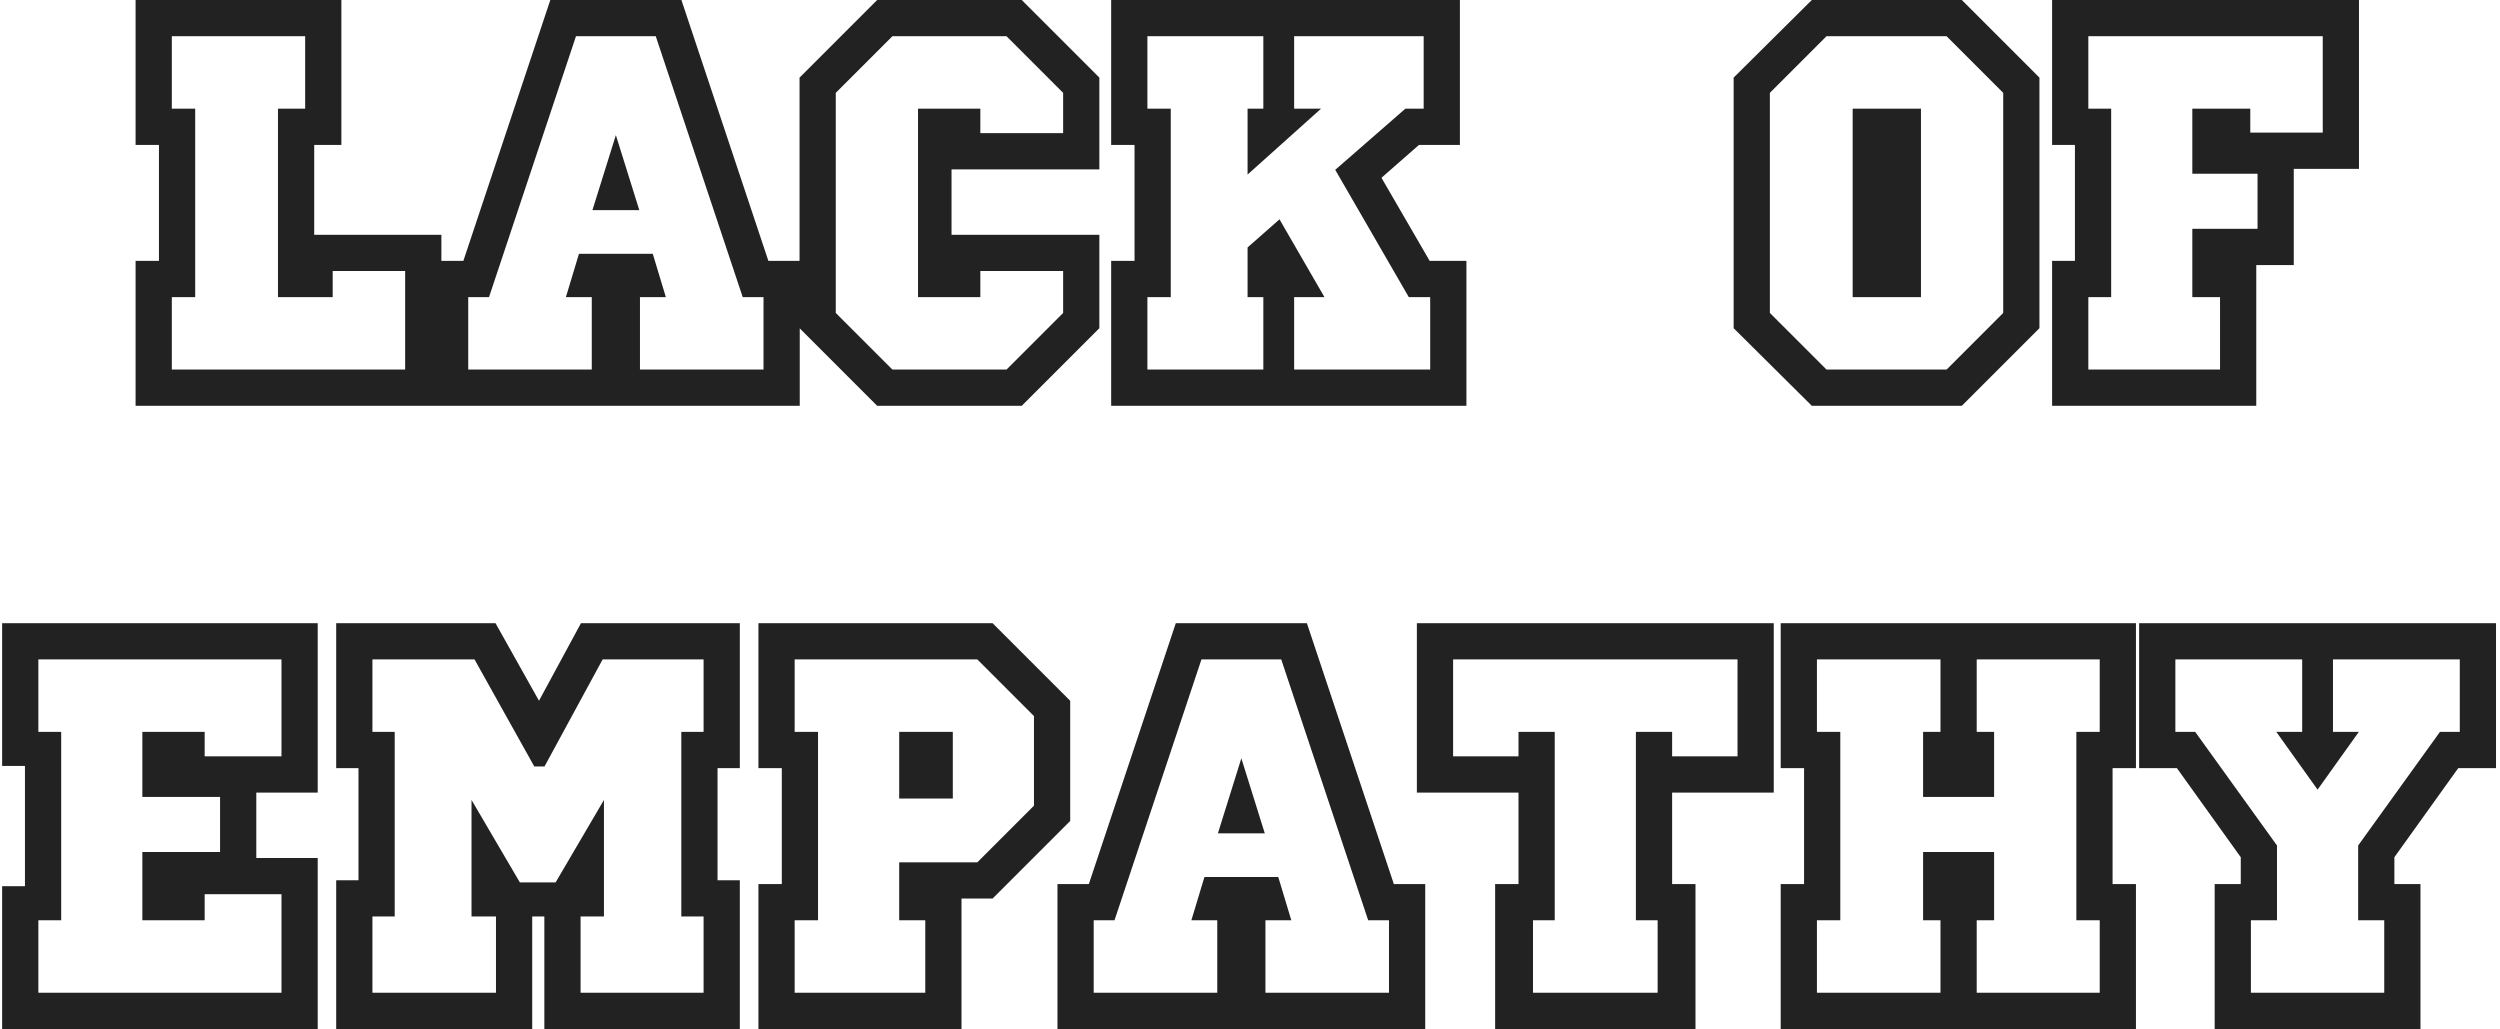
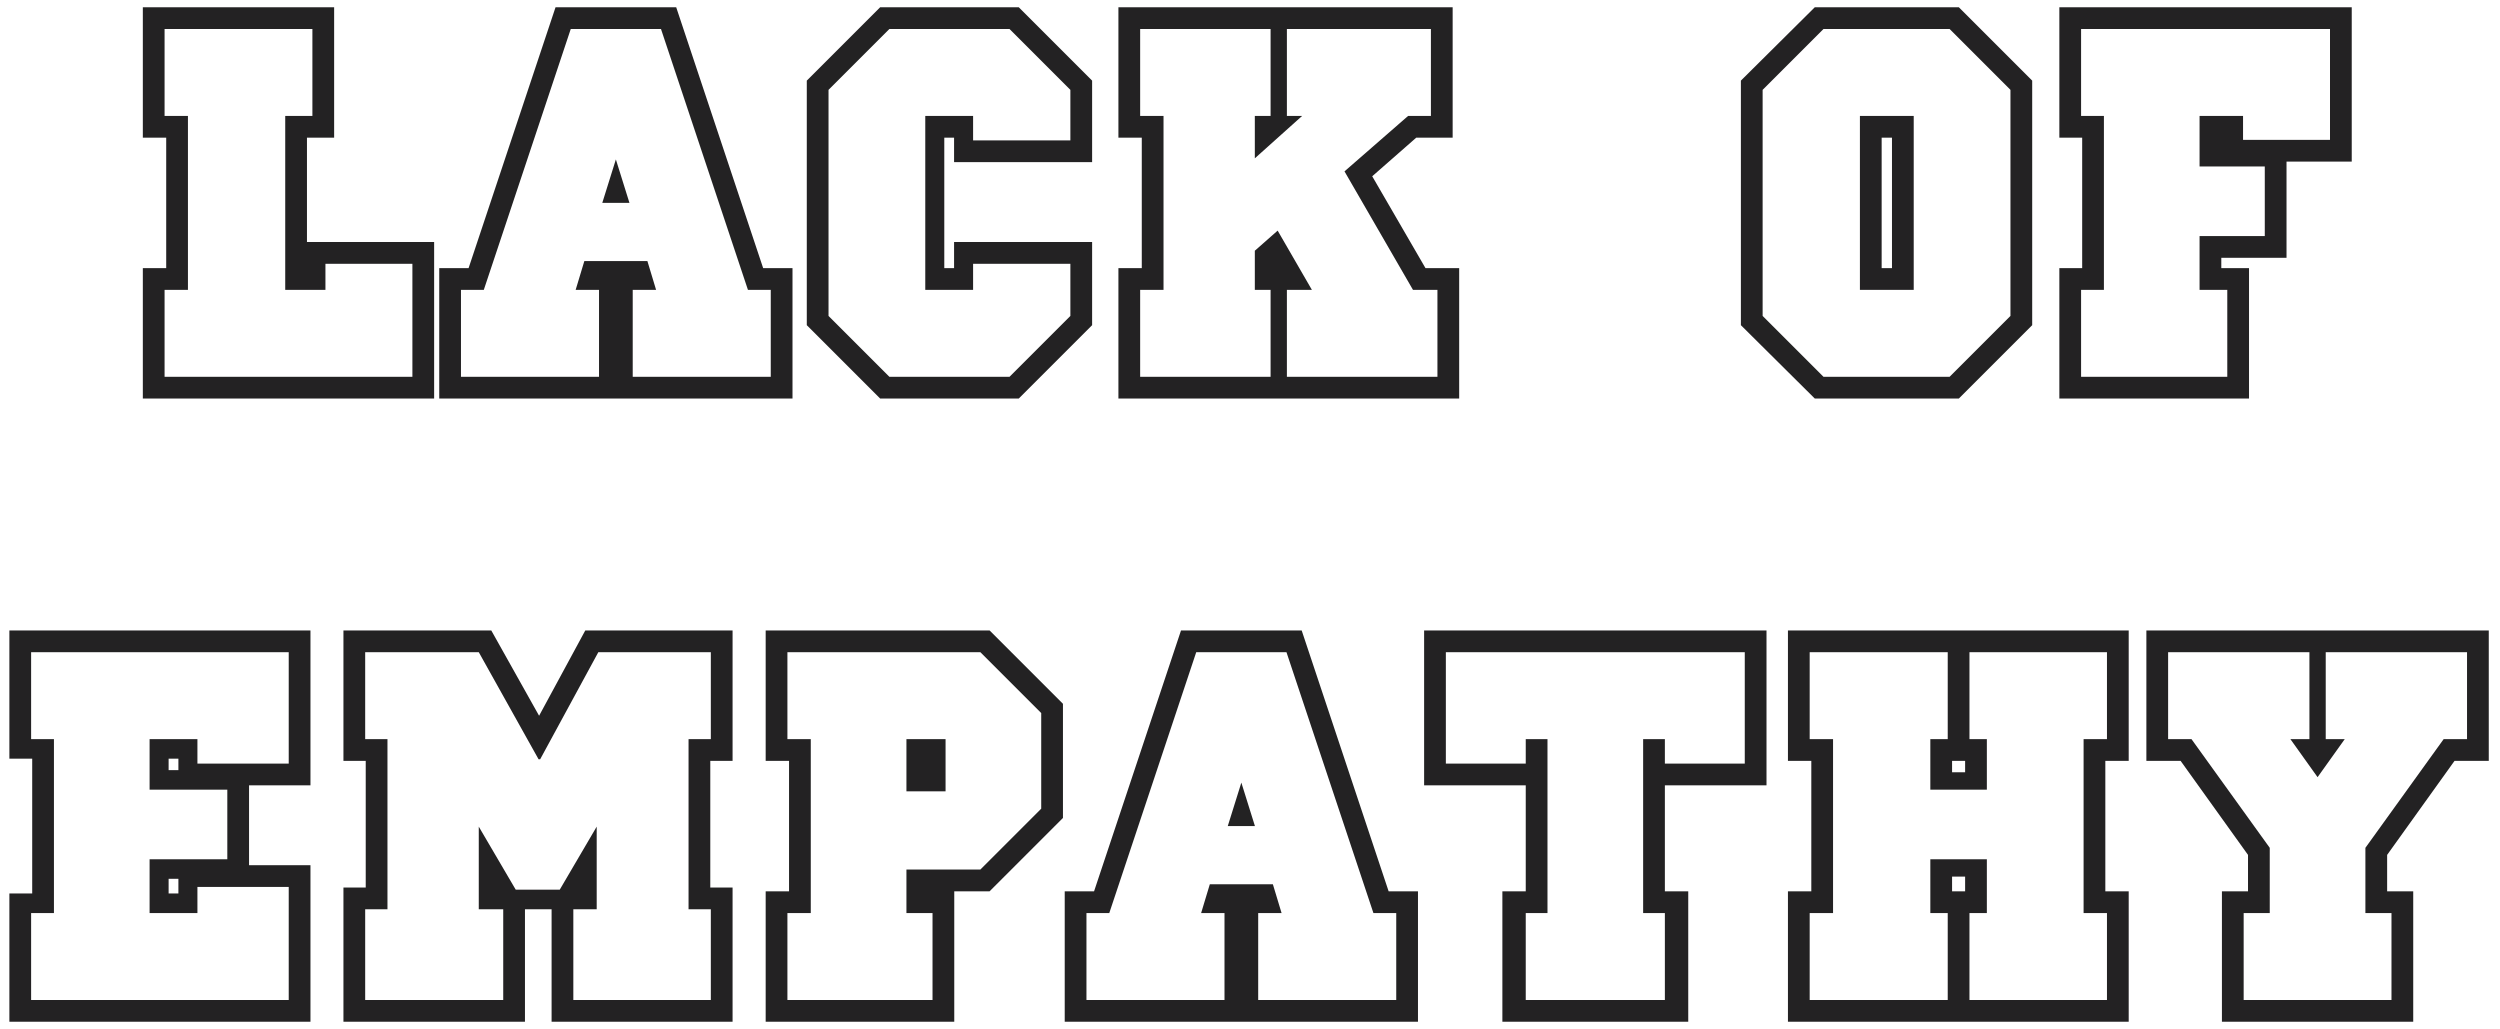
<svg xmlns="http://www.w3.org/2000/svg" width="345" height="142" viewBox="0 0 345 142" fill="none">
  <path d="M59.911 55H19.711V37H22.936V19H19.711V1H46.111V19H42.361V33.4H59.911V55ZM56.911 52V36.4H44.911V40H39.361V16H43.111V4H22.711V16H25.936V40H22.711V52H56.911ZM109.365 55H60.615V37H64.665L76.665 1H93.315L105.315 37H109.365V55ZM106.365 52V40H103.215L91.215 4H78.765L66.765 40H63.615V52H82.665V40H79.44L80.64 36.025H89.34L90.54 40H87.315V52H106.365ZM86.865 28H83.115L84.99 22L86.865 28ZM150.712 44.875L140.587 55H121.462L111.337 44.875V11.125L121.462 1H140.587L150.712 11.125V22.375H131.662V19H130.312V37H131.662V33.4H150.712V44.875ZM147.712 43.6V36.4H134.287V40H127.687V16H134.287V19.375H147.712V12.4L139.312 4H122.737L114.337 12.4V43.6L122.737 52H139.312L147.712 43.6ZM201.366 55H154.341V37H157.566V19H154.341V1H200.466V19H195.441L189.366 24.325L196.716 37H201.366V55ZM198.366 52V40H194.991L185.541 23.65L194.316 16H197.466V4H177.591V16H179.691L173.166 21.85V16H175.341V4H157.341V16H160.566V40H157.341V52H175.341V40H173.166V34.6L176.316 31.825L181.041 40H177.591V52H198.366ZM280.443 44.875L270.318 55H250.443L240.243 44.875V11.125L250.443 1H270.318L280.443 11.125V44.875ZM277.443 43.6V12.4L269.043 4H251.643L243.243 12.4V43.6L251.643 52H269.043L277.443 43.6ZM264.093 40H256.668V16H264.093V40ZM261.093 37V19H259.668V37H261.093ZM324.54 22.3H315.54V35.575H306.54V37H310.365V55H284.19V37H287.34V19H284.19V1H324.54V22.3ZM321.54 19.3V4H287.19V16H290.34V40H287.19V52H307.365V40H303.54V32.575H312.54V22.975H303.54V16H309.54V19.3H321.54ZM42.844 141H1.294V123.3H4.444V104.7H1.294V87H42.844V108.375H34.369V119.4H42.844V141ZM24.619 106.275V104.7H23.269V106.275H24.619ZM39.844 138V122.4H27.244V126H20.644V118.575H31.369V108.975H20.644V102H27.244V105.375H39.844V90H4.294V102H7.444V126H4.294V138H39.844ZM24.619 123.3V121.275H23.269V123.3H24.619ZM101.095 141H76.12V125.475H72.445V141H47.395V122.475H50.47V105H47.395V87H67.795L74.395 98.775L80.77 87H101.095V105H98.02V122.475H101.095V141ZM98.095 138V125.475H95.02V102H98.095V90H82.57L74.545 104.775H74.32L66.07 90H50.395V102H53.47V125.475H50.395V138H69.445V125.475H66.07V114.075L71.17 122.775H77.245L82.345 114.075V125.475H79.12V138H98.095ZM146.688 112.875L136.563 123H131.688V141H105.663V123H108.888V105H105.663V87H136.563L146.688 97.125V112.875ZM143.688 111.6V98.4L135.288 90H108.663V102H111.888V126H108.663V138H128.688V126H125.088V120H135.288L143.688 111.6ZM130.488 109.2H125.088V102H130.488V109.2ZM195.681 141H146.931V123H150.981L162.981 87H179.631L191.631 123H195.681V141ZM192.681 138V126H189.531L177.531 90H165.081L153.081 126H149.931V138H168.981V126H165.756L166.956 122.025H175.656L176.856 126H173.631V138H192.681ZM173.181 114H169.431L171.306 108L173.181 114ZM243.778 108.375H229.753V123H232.978V141H207.328V123H210.553V108.375H196.528V87H243.778V108.375ZM240.778 105.375V90H199.528V105.375H210.553V102H213.553V126H210.553V138H229.753V126H226.753V102H229.753V105.375H240.778ZM293.761 141H246.736V123H249.961V105H246.736V87H293.761V105H290.536V123H293.761V141ZM271.186 106.575V105H269.386V106.575H271.186ZM290.761 138V126H287.536V102H290.761V90H271.786V102H274.186V108.975H266.386V102H268.786V90H249.736V102H252.961V126H249.736V138H268.786V126H266.386V118.575H274.186V126H271.786V138H290.761ZM271.186 123V120.975H269.386V123H271.186ZM343.45 105H338.725L329.425 117.975V123H333.025V141H306.625V123H310.225V117.975L300.925 105H296.2V87H343.45V105ZM340.45 102V90H320.95V102H323.575L319.825 107.25L316.075 102H318.7V90H299.2V102H302.425L313.225 117V126H309.625V138H330.025V126H326.425V117L337.225 102H340.45Z" fill="#232223" />
-   <path d="M59.911 55V56H60.911V55H59.911ZM19.711 55H18.711V56H19.711V55ZM19.711 37V36H18.711V37H19.711ZM22.936 37V38H23.936V37H22.936ZM22.936 19H23.936V18H22.936V19ZM19.711 19H18.711V20H19.711V19ZM19.711 1V-2.14577e-06H18.711V1H19.711ZM46.111 1H47.111V-2.14577e-06H46.111V1ZM46.111 19V20H47.111V19H46.111ZM42.361 19V18H41.361V19H42.361ZM42.361 33.4H41.361V34.4H42.361V33.4ZM59.911 33.4H60.911V32.4H59.911V33.4ZM56.911 52V53H57.911V52H56.911ZM56.911 36.4H57.911V35.4H56.911V36.4ZM44.911 36.4V35.4H43.911V36.4H44.911ZM44.911 40V41H45.911V40H44.911ZM39.361 40H38.361V41H39.361V40ZM39.361 16V15H38.361V16H39.361ZM43.111 16V17H44.111V16H43.111ZM43.111 4H44.111V3H43.111V4ZM22.711 4V3H21.711V4H22.711ZM22.711 16H21.711V17H22.711V16ZM25.936 16H26.936V15H25.936V16ZM25.936 40V41H26.936V40H25.936ZM22.711 40V39H21.711V40H22.711ZM22.711 52H21.711V53H22.711V52ZM59.911 54H19.711V56H59.911V54ZM20.711 55V37H18.711V55H20.711ZM19.711 38H22.936V36H19.711V38ZM23.936 37V19H21.936V37H23.936ZM22.936 18H19.711V20H22.936V18ZM20.711 19V1H18.711V19H20.711ZM19.711 2H46.111V-2.14577e-06H19.711V2ZM45.111 1V19H47.111V1H45.111ZM46.111 18H42.361V20H46.111V18ZM41.361 19V33.4H43.361V19H41.361ZM42.361 34.4H59.911V32.4H42.361V34.4ZM58.911 33.4V55H60.911V33.4H58.911ZM57.911 52V36.4H55.911V52H57.911ZM56.911 35.4H44.911V37.4H56.911V35.4ZM43.911 36.4V40H45.911V36.4H43.911ZM44.911 39H39.361V41H44.911V39ZM40.361 40V16H38.361V40H40.361ZM39.361 17H43.111V15H39.361V17ZM44.111 16V4H42.111V16H44.111ZM43.111 3H22.711V5H43.111V3ZM21.711 4V16H23.711V4H21.711ZM22.711 17H25.936V15H22.711V17ZM24.936 16V40H26.936V16H24.936ZM25.936 39H22.711V41H25.936V39ZM21.711 40V52H23.711V40H21.711ZM22.711 53H56.911V51H22.711V53ZM109.365 55V56H110.365V55H109.365ZM60.615 55H59.615V56H60.615V55ZM60.615 37V36H59.615V37H60.615ZM64.665 37V38H65.386L65.614 37.316L64.665 37ZM76.665 1V-2.14577e-06H75.944L75.716 0.684L76.665 1ZM93.315 1L94.263 0.684L94.036 -2.14577e-06H93.315V1ZM105.315 37L104.366 37.316L104.594 38H105.315V37ZM109.365 37H110.365V36H109.365V37ZM106.365 52V53H107.365V52H106.365ZM106.365 40H107.365V39H106.365V40ZM103.215 40L102.266 40.316L102.494 41H103.215V40ZM91.215 4L92.163 3.684L91.936 3H91.215V4ZM78.765 4V3H78.044L77.816 3.684L78.765 4ZM66.765 40V41H67.486L67.713 40.316L66.765 40ZM63.615 40V39H62.615V40H63.615ZM63.615 52H62.615V53H63.615V52ZM82.665 52V53H83.665V52H82.665ZM82.665 40H83.665V39H82.665V40ZM79.44 40L78.483 39.711L78.093 41H79.44V40ZM80.64 36.025V35.025H79.897L79.683 35.736L80.64 36.025ZM89.34 36.025L90.297 35.736L90.082 35.025H89.34V36.025ZM90.54 40V41H91.886L91.497 39.711L90.54 40ZM87.315 40V39H86.315V40H87.315ZM87.315 52H86.315V53H87.315V52ZM86.865 28V29H88.225L87.819 27.702L86.865 28ZM83.115 28L82.16 27.702L81.755 29H83.115V28ZM84.99 22L85.944 21.702L84.99 18.647L84.035 21.702L84.99 22ZM109.365 54H60.615V56H109.365V54ZM61.615 55V37H59.615V55H61.615ZM60.615 38H64.665V36H60.615V38ZM65.614 37.316L77.614 1.316L75.716 0.684L63.716 36.684L65.614 37.316ZM76.665 2H93.315V-2.14577e-06H76.665V2ZM92.366 1.316L104.366 37.316L106.264 36.684L94.263 0.684L92.366 1.316ZM105.315 38H109.365V36H105.315V38ZM108.365 37V55H110.365V37H108.365ZM107.365 52V40H105.365V52H107.365ZM106.365 39H103.215V41H106.365V39ZM104.164 39.684L92.163 3.684L90.266 4.316L102.266 40.316L104.164 39.684ZM91.215 3H78.765V5H91.215V3ZM77.816 3.684L65.816 39.684L67.713 40.316L79.713 4.316L77.816 3.684ZM66.765 39H63.615V41H66.765V39ZM62.615 40V52H64.615V40H62.615ZM63.615 53H82.665V51H63.615V53ZM83.665 52V40H81.665V52H83.665ZM82.665 39H79.44V41H82.665V39ZM80.397 40.289L81.597 36.314L79.683 35.736L78.483 39.711L80.397 40.289ZM80.64 37.025H89.34V35.025H80.64V37.025ZM88.382 36.314L89.582 40.289L91.497 39.711L90.297 35.736L88.382 36.314ZM90.54 39H87.315V41H90.54V39ZM86.315 40V52H88.315V40H86.315ZM87.315 53H106.365V51H87.315V53ZM86.865 27H83.115V29H86.865V27ZM84.069 28.298L85.944 22.298L84.035 21.702L82.16 27.702L84.069 28.298ZM84.035 22.298L85.91 28.298L87.819 27.702L85.944 21.702L84.035 22.298ZM150.712 44.875L151.419 45.582L151.712 45.289V44.875H150.712ZM140.587 55V56H141.001L141.294 55.707L140.587 55ZM121.462 55L120.755 55.707L121.048 56H121.462V55ZM111.337 44.875H110.337V45.289L110.63 45.582L111.337 44.875ZM111.337 11.125L110.63 10.418L110.337 10.711V11.125H111.337ZM121.462 1V-2.14577e-06H121.048L120.755 0.293L121.462 1ZM140.587 1L141.294 0.293L141.001 -2.14577e-06H140.587V1ZM150.712 11.125H151.712V10.711L151.419 10.418L150.712 11.125ZM150.712 22.375V23.375H151.712V22.375H150.712ZM131.662 22.375H130.662V23.375H131.662V22.375ZM131.662 19H132.662V18H131.662V19ZM130.312 19V18H129.312V19H130.312ZM130.312 37H129.312V38H130.312V37ZM131.662 37V38H132.662V37H131.662ZM131.662 33.4V32.4H130.662V33.4H131.662ZM150.712 33.4H151.712V32.4H150.712V33.4ZM147.712 43.6L148.419 44.307L148.712 44.014V43.6H147.712ZM147.712 36.4H148.712V35.4H147.712V36.4ZM134.287 36.4V35.4H133.287V36.4H134.287ZM134.287 40V41H135.287V40H134.287ZM127.687 40H126.687V41H127.687V40ZM127.687 16V15H126.687V16H127.687ZM134.287 16H135.287V15H134.287V16ZM134.287 19.375H133.287V20.375H134.287V19.375ZM147.712 19.375V20.375H148.712V19.375H147.712ZM147.712 12.4H148.712V11.986L148.419 11.693L147.712 12.4ZM139.312 4L140.019 3.293L139.726 3H139.312V4ZM122.737 4V3H122.323L122.03 3.293L122.737 4ZM114.337 12.4L113.63 11.693L113.337 11.986V12.4H114.337ZM114.337 43.6H113.337V44.014L113.63 44.307L114.337 43.6ZM122.737 52L122.03 52.707L122.323 53H122.737V52ZM139.312 52V53H139.726L140.019 52.707L139.312 52ZM150.005 44.168L139.88 54.293L141.294 55.707L151.419 45.582L150.005 44.168ZM140.587 54H121.462V56H140.587V54ZM122.169 54.293L112.044 44.168L110.63 45.582L120.755 55.707L122.169 54.293ZM112.337 44.875V11.125H110.337V44.875H112.337ZM112.044 11.832L122.169 1.707L120.755 0.293L110.63 10.418L112.044 11.832ZM121.462 2H140.587V-2.14577e-06H121.462V2ZM139.88 1.707L150.005 11.832L151.419 10.418L141.294 0.293L139.88 1.707ZM149.712 11.125V22.375H151.712V11.125H149.712ZM150.712 21.375H131.662V23.375H150.712V21.375ZM132.662 22.375V19H130.662V22.375H132.662ZM131.662 18H130.312V20H131.662V18ZM129.312 19V37H131.312V19H129.312ZM130.312 38H131.662V36H130.312V38ZM132.662 37V33.4H130.662V37H132.662ZM131.662 34.4H150.712V32.4H131.662V34.4ZM149.712 33.4V44.875H151.712V33.4H149.712ZM148.712 43.6V36.4H146.712V43.6H148.712ZM147.712 35.4H134.287V37.4H147.712V35.4ZM133.287 36.4V40H135.287V36.4H133.287ZM134.287 39H127.687V41H134.287V39ZM128.687 40V16H126.687V40H128.687ZM127.687 17H134.287V15H127.687V17ZM133.287 16V19.375H135.287V16H133.287ZM134.287 20.375H147.712V18.375H134.287V20.375ZM148.712 19.375V12.4H146.712V19.375H148.712ZM148.419 11.693L140.019 3.293L138.605 4.707L147.005 13.107L148.419 11.693ZM139.312 3H122.737V5H139.312V3ZM122.03 3.293L113.63 11.693L115.044 13.107L123.444 4.707L122.03 3.293ZM113.337 12.4V43.6H115.337V12.4H113.337ZM113.63 44.307L122.03 52.707L123.444 51.293L115.044 42.893L113.63 44.307ZM122.737 53H139.312V51H122.737V53ZM140.019 52.707L148.419 44.307L147.005 42.893L138.605 51.293L140.019 52.707ZM201.366 55V56H202.366V55H201.366ZM154.341 55H153.341V56H154.341V55ZM154.341 37V36H153.341V37H154.341ZM157.566 37V38H158.566V37H157.566ZM157.566 19H158.566V18H157.566V19ZM154.341 19H153.341V20H154.341V19ZM154.341 1V-2.14577e-06H153.341V1H154.341ZM200.466 1H201.466V-2.14577e-06H200.466V1ZM200.466 19V20H201.466V19H200.466ZM195.441 19V18H195.065L194.782 18.248L195.441 19ZM189.366 24.325L188.707 23.573L188.088 24.115L188.501 24.827L189.366 24.325ZM196.716 37L195.851 37.502L196.14 38H196.716V37ZM201.366 37H202.366V36H201.366V37ZM198.366 52V53H199.366V52H198.366ZM198.366 40H199.366V39H198.366V40ZM194.991 40L194.125 40.5L194.414 41H194.991V40ZM185.541 23.65L184.884 22.896L184.263 23.437L184.675 24.15L185.541 23.65ZM194.316 16V15H193.941L193.659 15.246L194.316 16ZM197.466 16V17H198.466V16H197.466ZM197.466 4H198.466V3H197.466V4ZM177.591 4V3H176.591V4H177.591ZM177.591 16H176.591V17H177.591V16ZM179.691 16L180.358 16.745L182.304 15H179.691V16ZM173.166 21.85H172.166V24.09L173.833 22.595L173.166 21.85ZM173.166 16V15H172.166V16H173.166ZM175.341 16V17H176.341V16H175.341ZM175.341 4H176.341V3H175.341V4ZM157.341 4V3H156.341V4H157.341ZM157.341 16H156.341V17H157.341V16ZM160.566 16H161.566V15H160.566V16ZM160.566 40V41H161.566V40H160.566ZM157.341 40V39H156.341V40H157.341ZM157.341 52H156.341V53H157.341V52ZM175.341 52V53H176.341V52H175.341ZM175.341 40H176.341V39H175.341V40ZM173.166 40H172.166V41H173.166V40ZM173.166 34.6L172.505 33.85L172.166 34.148V34.6H173.166ZM176.316 31.825L177.182 31.325L176.571 30.268L175.655 31.075L176.316 31.825ZM181.041 40V41H182.774L181.907 39.5L181.041 40ZM177.591 40V39H176.591V40H177.591ZM177.591 52H176.591V53H177.591V52ZM201.366 54H154.341V56H201.366V54ZM155.341 55V37H153.341V55H155.341ZM154.341 38H157.566V36H154.341V38ZM158.566 37V19H156.566V37H158.566ZM157.566 18H154.341V20H157.566V18ZM155.341 19V1H153.341V19H155.341ZM154.341 2H200.466V-2.14577e-06H154.341V2ZM199.466 1V19H201.466V1H199.466ZM200.466 18H195.441V20H200.466V18ZM194.782 18.248L188.707 23.573L190.025 25.077L196.1 19.752L194.782 18.248ZM188.501 24.827L195.851 37.502L197.581 36.498L190.231 23.823L188.501 24.827ZM196.716 38H201.366V36H196.716V38ZM200.366 37V55H202.366V37H200.366ZM199.366 52V40H197.366V52H199.366ZM198.366 39H194.991V41H198.366V39ZM195.857 39.5L186.407 23.15L184.675 24.15L194.125 40.5L195.857 39.5ZM186.198 24.404L194.973 16.754L193.659 15.246L184.884 22.896L186.198 24.404ZM194.316 17H197.466V15H194.316V17ZM198.466 16V4H196.466V16H198.466ZM197.466 3H177.591V5H197.466V3ZM176.591 4V16H178.591V4H176.591ZM177.591 17H179.691V15H177.591V17ZM179.023 15.255L172.498 21.105L173.833 22.595L180.358 16.745L179.023 15.255ZM174.166 21.85V16H172.166V21.85H174.166ZM173.166 17H175.341V15H173.166V17ZM176.341 16V4H174.341V16H176.341ZM175.341 3H157.341V5H175.341V3ZM156.341 4V16H158.341V4H156.341ZM157.341 17H160.566V15H157.341V17ZM159.566 16V40H161.566V16H159.566ZM160.566 39H157.341V41H160.566V39ZM156.341 40V52H158.341V40H156.341ZM157.341 53H175.341V51H157.341V53ZM176.341 52V40H174.341V52H176.341ZM175.341 39H173.166V41H175.341V39ZM174.166 40V34.6H172.166V40H174.166ZM173.827 35.35L176.977 32.575L175.655 31.075L172.505 33.85L173.827 35.35ZM175.45 32.325L180.175 40.5L181.907 39.5L177.182 31.325L175.45 32.325ZM181.041 39H177.591V41H181.041V39ZM176.591 40V52H178.591V40H176.591ZM177.591 53H198.366V51H177.591V53ZM280.443 44.875L281.15 45.582L281.443 45.289V44.875H280.443ZM270.318 55V56H270.733L271.025 55.707L270.318 55ZM250.443 55L249.739 55.71L250.031 56H250.443V55ZM240.243 44.875H239.243V45.291L239.539 45.585L240.243 44.875ZM240.243 11.125L239.539 10.415L239.243 10.709V11.125H240.243ZM250.443 1V-2.14577e-06H250.031L249.739 0.29L250.443 1ZM270.318 1L271.025 0.293L270.733 -2.14577e-06H270.318V1ZM280.443 11.125H281.443V10.711L281.15 10.418L280.443 11.125ZM277.443 43.6L278.15 44.307L278.443 44.014V43.6H277.443ZM277.443 12.4H278.443V11.986L278.15 11.693L277.443 12.4ZM269.043 4L269.75 3.293L269.458 3H269.043V4ZM251.643 4V3H251.229L250.936 3.293L251.643 4ZM243.243 12.4L242.536 11.693L242.243 11.986V12.4H243.243ZM243.243 43.6H242.243V44.014L242.536 44.307L243.243 43.6ZM251.643 52L250.936 52.707L251.229 53H251.643V52ZM269.043 52V53H269.458L269.75 52.707L269.043 52ZM264.093 40V41H265.093V40H264.093ZM256.668 40H255.668V41H256.668V40ZM256.668 16V15H255.668V16H256.668ZM264.093 16H265.093V15H264.093V16ZM261.093 37V38H262.093V37H261.093ZM261.093 19H262.093V18H261.093V19ZM259.668 19V18H258.668V19H259.668ZM259.668 37H258.668V38H259.668V37ZM279.736 44.168L269.611 54.293L271.025 55.707L281.15 45.582L279.736 44.168ZM270.318 54H250.443V56H270.318V54ZM251.148 54.29L240.948 44.165L239.539 45.585L249.739 55.71L251.148 54.29ZM241.243 44.875V11.125H239.243V44.875H241.243ZM240.948 11.835L251.148 1.71L249.739 0.29L239.539 10.415L240.948 11.835ZM250.443 2H270.318V-2.14577e-06H250.443V2ZM269.611 1.707L279.736 11.832L281.15 10.418L271.025 0.293L269.611 1.707ZM279.443 11.125V44.875H281.443V11.125H279.443ZM278.443 43.6V12.4H276.443V43.6H278.443ZM278.15 11.693L269.75 3.293L268.336 4.707L276.736 13.107L278.15 11.693ZM269.043 3H251.643V5H269.043V3ZM250.936 3.293L242.536 11.693L243.95 13.107L252.35 4.707L250.936 3.293ZM242.243 12.4V43.6H244.243V12.4H242.243ZM242.536 44.307L250.936 52.707L252.35 51.293L243.95 42.893L242.536 44.307ZM251.643 53H269.043V51H251.643V53ZM269.75 52.707L278.15 44.307L276.736 42.893L268.336 51.293L269.75 52.707ZM264.093 39H256.668V41H264.093V39ZM257.668 40V16H255.668V40H257.668ZM256.668 17H264.093V15H256.668V17ZM263.093 16V40H265.093V16H263.093ZM262.093 37V19H260.093V37H262.093ZM261.093 18H259.668V20H261.093V18ZM258.668 19V37H260.668V19H258.668ZM259.668 38H261.093V36H259.668V38ZM324.54 22.3V23.3H325.54V22.3H324.54ZM315.54 22.3V21.3H314.54V22.3H315.54ZM315.54 35.575V36.575H316.54V35.575H315.54ZM306.54 35.575V34.575H305.54V35.575H306.54ZM306.54 37H305.54V38H306.54V37ZM310.365 37H311.365V36H310.365V37ZM310.365 55V56H311.365V55H310.365ZM284.19 55H283.19V56H284.19V55ZM284.19 37V36H283.19V37H284.19ZM287.34 37V38H288.34V37H287.34ZM287.34 19H288.34V18H287.34V19ZM284.19 19H283.19V20H284.19V19ZM284.19 1V-2.14577e-06H283.19V1H284.19ZM324.54 1H325.54V-2.14577e-06H324.54V1ZM321.54 19.3V20.3H322.54V19.3H321.54ZM321.54 4H322.54V3H321.54V4ZM287.19 4V3H286.19V4H287.19ZM287.19 16H286.19V17H287.19V16ZM290.34 16H291.34V15H290.34V16ZM290.34 40V41H291.34V40H290.34ZM287.19 40V39H286.19V40H287.19ZM287.19 52H286.19V53H287.19V52ZM307.365 52V53H308.365V52H307.365ZM307.365 40H308.365V39H307.365V40ZM303.54 40H302.54V41H303.54V40ZM303.54 32.575V31.575H302.54V32.575H303.54ZM312.54 32.575V33.575H313.54V32.575H312.54ZM312.54 22.975H313.54V21.975H312.54V22.975ZM303.54 22.975H302.54V23.975H303.54V22.975ZM303.54 16V15H302.54V16H303.54ZM309.54 16H310.54V15H309.54V16ZM309.54 19.3H308.54V20.3H309.54V19.3ZM324.54 21.3H315.54V23.3H324.54V21.3ZM314.54 22.3V35.575H316.54V22.3H314.54ZM315.54 34.575H306.54V36.575H315.54V34.575ZM305.54 35.575V37H307.54V35.575H305.54ZM306.54 38H310.365V36H306.54V38ZM309.365 37V55H311.365V37H309.365ZM310.365 54H284.19V56H310.365V54ZM285.19 55V37H283.19V55H285.19ZM284.19 38H287.34V36H284.19V38ZM288.34 37V19H286.34V37H288.34ZM287.34 18H284.19V20H287.34V18ZM285.19 19V1H283.19V19H285.19ZM284.19 2H324.54V-2.14577e-06H284.19V2ZM323.54 1V22.3H325.54V1H323.54ZM322.54 19.3V4H320.54V19.3H322.54ZM321.54 3H287.19V5H321.54V3ZM286.19 4V16H288.19V4H286.19ZM287.19 17H290.34V15H287.19V17ZM289.34 16V40H291.34V16H289.34ZM290.34 39H287.19V41H290.34V39ZM286.19 40V52H288.19V40H286.19ZM287.19 53H307.365V51H287.19V53ZM308.365 52V40H306.365V52H308.365ZM307.365 39H303.54V41H307.365V39ZM304.54 40V32.575H302.54V40H304.54ZM303.54 33.575H312.54V31.575H303.54V33.575ZM313.54 32.575V22.975H311.54V32.575H313.54ZM312.54 21.975H303.54V23.975H312.54V21.975ZM304.54 22.975V16H302.54V22.975H304.54ZM303.54 17H309.54V15H303.54V17ZM308.54 16V19.3H310.54V16H308.54ZM309.54 20.3H321.54V18.3H309.54V20.3ZM42.844 141V142H43.844V141H42.844ZM1.294 141H0.294V142H1.294V141ZM1.294 123.3V122.3H0.294V123.3H1.294ZM4.444 123.3V124.3H5.444V123.3H4.444ZM4.444 104.7H5.444V103.7H4.444V104.7ZM1.294 104.7H0.294V105.7H1.294V104.7ZM1.294 87V86H0.294V87H1.294ZM42.844 87H43.844V86H42.844V87ZM42.844 108.375V109.375H43.844V108.375H42.844ZM34.369 108.375V107.375H33.369V108.375H34.369ZM34.369 119.4H33.369V120.4H34.369V119.4ZM42.844 119.4H43.844V118.4H42.844V119.4ZM24.619 106.275V107.275H25.619V106.275H24.619ZM24.619 104.7H25.619V103.7H24.619V104.7ZM23.269 104.7V103.7H22.269V104.7H23.269ZM23.269 106.275H22.269V107.275H23.269V106.275ZM39.844 138V139H40.844V138H39.844ZM39.844 122.4H40.844V121.4H39.844V122.4ZM27.244 122.4V121.4H26.244V122.4H27.244ZM27.244 126V127H28.244V126H27.244ZM20.644 126H19.644V127H20.644V126ZM20.644 118.575V117.575H19.644V118.575H20.644ZM31.369 118.575V119.575H32.369V118.575H31.369ZM31.369 108.975H32.369V107.975H31.369V108.975ZM20.644 108.975H19.644V109.975H20.644V108.975ZM20.644 102V101H19.644V102H20.644ZM27.244 102H28.244V101H27.244V102ZM27.244 105.375H26.244V106.375H27.244V105.375ZM39.844 105.375V106.375H40.844V105.375H39.844ZM39.844 90H40.844V89H39.844V90ZM4.294 90V89H3.294V90H4.294ZM4.294 102H3.294V103H4.294V102ZM7.444 102H8.444V101H7.444V102ZM7.444 126V127H8.444V126H7.444ZM4.294 126V125H3.294V126H4.294ZM4.294 138H3.294V139H4.294V138ZM24.619 123.3V124.3H25.619V123.3H24.619ZM24.619 121.275H25.619V120.275H24.619V121.275ZM23.269 121.275V120.275H22.269V121.275H23.269ZM23.269 123.3H22.269V124.3H23.269V123.3ZM42.844 140H1.294V142H42.844V140ZM2.294 141V123.3H0.294V141H2.294ZM1.294 124.3H4.444V122.3H1.294V124.3ZM5.444 123.3V104.7H3.444V123.3H5.444ZM4.444 103.7H1.294V105.7H4.444V103.7ZM2.294 104.7V87H0.294V104.7H2.294ZM1.294 88H42.844V86H1.294V88ZM41.844 87V108.375H43.844V87H41.844ZM42.844 107.375H34.369V109.375H42.844V107.375ZM33.369 108.375V119.4H35.369V108.375H33.369ZM34.369 120.4H42.844V118.4H34.369V120.4ZM41.844 119.4V141H43.844V119.4H41.844ZM25.619 106.275V104.7H23.619V106.275H25.619ZM24.619 103.7H23.269V105.7H24.619V103.7ZM22.269 104.7V106.275H24.269V104.7H22.269ZM23.269 107.275H24.619V105.275H23.269V107.275ZM40.844 138V122.4H38.844V138H40.844ZM39.844 121.4H27.244V123.4H39.844V121.4ZM26.244 122.4V126H28.244V122.4H26.244ZM27.244 125H20.644V127H27.244V125ZM21.644 126V118.575H19.644V126H21.644ZM20.644 119.575H31.369V117.575H20.644V119.575ZM32.369 118.575V108.975H30.369V118.575H32.369ZM31.369 107.975H20.644V109.975H31.369V107.975ZM21.644 108.975V102H19.644V108.975H21.644ZM20.644 103H27.244V101H20.644V103ZM26.244 102V105.375H28.244V102H26.244ZM27.244 106.375H39.844V104.375H27.244V106.375ZM40.844 105.375V90H38.844V105.375H40.844ZM39.844 89H4.294V91H39.844V89ZM3.294 90V102H5.294V90H3.294ZM4.294 103H7.444V101H4.294V103ZM6.444 102V126H8.444V102H6.444ZM7.444 125H4.294V127H7.444V125ZM3.294 126V138H5.294V126H3.294ZM4.294 139H39.844V137H4.294V139ZM25.619 123.3V121.275H23.619V123.3H25.619ZM24.619 120.275H23.269V122.275H24.619V120.275ZM22.269 121.275V123.3H24.269V121.275H22.269ZM23.269 124.3H24.619V122.3H23.269V124.3ZM101.095 141V142H102.095V141H101.095ZM76.12 141H75.12V142H76.12V141ZM76.12 125.475H77.12V124.475H76.12V125.475ZM72.445 125.475V124.475H71.445V125.475H72.445ZM72.445 141V142H73.445V141H72.445ZM47.395 141H46.395V142H47.395V141ZM47.395 122.475V121.475H46.395V122.475H47.395ZM50.47 122.475V123.475H51.47V122.475H50.47ZM50.47 105H51.47V104H50.47V105ZM47.395 105H46.395V106H47.395V105ZM47.395 87V86H46.395V87H47.395ZM67.795 87L68.668 86.511L68.381 86H67.795V87ZM74.395 98.775L73.523 99.264L74.41 100.847L75.275 99.251L74.395 98.775ZM80.77 87V86H80.174L79.891 86.524L80.77 87ZM101.095 87H102.095V86H101.095V87ZM101.095 105V106H102.095V105H101.095ZM98.02 105V104H97.02V105H98.02ZM98.02 122.475H97.02V123.475H98.02V122.475ZM101.095 122.475H102.095V121.475H101.095V122.475ZM98.095 138V139H99.095V138H98.095ZM98.095 125.475H99.095V124.475H98.095V125.475ZM95.02 125.475H94.02V126.475H95.02V125.475ZM95.02 102V101H94.02V102H95.02ZM98.095 102V103H99.095V102H98.095ZM98.095 90H99.095V89H98.095V90ZM82.57 90V89H81.975L81.692 89.523L82.57 90ZM74.545 104.775V105.775H75.14L75.424 105.252L74.545 104.775ZM74.32 104.775L73.447 105.263L73.733 105.775H74.32V104.775ZM66.07 90L66.943 89.513L66.657 89H66.07V90ZM50.395 90V89H49.395V90H50.395ZM50.395 102H49.395V103H50.395V102ZM53.47 102H54.47V101H53.47V102ZM53.47 125.475V126.475H54.47V125.475H53.47ZM50.395 125.475V124.475H49.395V125.475H50.395ZM50.395 138H49.395V139H50.395V138ZM69.445 138V139H70.445V138H69.445ZM69.445 125.475H70.445V124.475H69.445V125.475ZM66.07 125.475H65.07V126.475H66.07V125.475ZM66.07 114.075L66.933 113.569L65.07 110.392V114.075H66.07ZM71.17 122.775L70.308 123.281L70.597 123.775H71.17V122.775ZM77.245 122.775V123.775H77.818L78.108 123.281L77.245 122.775ZM82.345 114.075H83.345V110.392L81.483 113.569L82.345 114.075ZM82.345 125.475V126.475H83.345V125.475H82.345ZM79.12 125.475V124.475H78.12V125.475H79.12ZM79.12 138H78.12V139H79.12V138ZM101.095 140H76.12V142H101.095V140ZM77.12 141V125.475H75.12V141H77.12ZM76.12 124.475H72.445V126.475H76.12V124.475ZM71.445 125.475V141H73.445V125.475H71.445ZM72.445 140H47.395V142H72.445V140ZM48.395 141V122.475H46.395V141H48.395ZM47.395 123.475H50.47V121.475H47.395V123.475ZM51.47 122.475V105H49.47V122.475H51.47ZM50.47 104H47.395V106H50.47V104ZM48.395 105V87H46.395V105H48.395ZM47.395 88H67.795V86H47.395V88ZM66.923 87.489L73.523 99.264L75.267 98.286L68.668 86.511L66.923 87.489ZM75.275 99.251L81.65 87.476L79.891 86.524L73.516 98.299L75.275 99.251ZM80.77 88H101.095V86H80.77V88ZM100.095 87V105H102.095V87H100.095ZM101.095 104H98.02V106H101.095V104ZM97.02 105V122.475H99.02V105H97.02ZM98.02 123.475H101.095V121.475H98.02V123.475ZM100.095 122.475V141H102.095V122.475H100.095ZM99.095 138V125.475H97.095V138H99.095ZM98.095 124.475H95.02V126.475H98.095V124.475ZM96.02 125.475V102H94.02V125.475H96.02ZM95.02 103H98.095V101H95.02V103ZM99.095 102V90H97.095V102H99.095ZM98.095 89H82.57V91H98.095V89ZM81.692 89.523L73.666 104.298L75.424 105.252L83.449 90.477L81.692 89.523ZM74.545 103.775H74.32V105.775H74.545V103.775ZM75.193 104.287L66.943 89.513L65.197 90.487L73.447 105.263L75.193 104.287ZM66.07 89H50.395V91H66.07V89ZM49.395 90V102H51.395V90H49.395ZM50.395 103H53.47V101H50.395V103ZM52.47 102V125.475H54.47V102H52.47ZM53.47 124.475H50.395V126.475H53.47V124.475ZM49.395 125.475V138H51.395V125.475H49.395ZM50.395 139H69.445V137H50.395V139ZM70.445 138V125.475H68.445V138H70.445ZM69.445 124.475H66.07V126.475H69.445V124.475ZM67.07 125.475V114.075H65.07V125.475H67.07ZM65.207 114.581L70.308 123.281L72.033 122.269L66.933 113.569L65.207 114.581ZM71.17 123.775H77.245V121.775H71.17V123.775ZM78.108 123.281L83.208 114.581L81.483 113.569L76.382 122.269L78.108 123.281ZM81.345 114.075V125.475H83.345V114.075H81.345ZM82.345 124.475H79.12V126.475H82.345V124.475ZM78.12 125.475V138H80.12V125.475H78.12ZM79.12 139H98.095V137H79.12V139ZM146.688 112.875L147.395 113.582L147.688 113.289V112.875H146.688ZM136.563 123V124H136.977L137.27 123.707L136.563 123ZM131.688 123V122H130.688V123H131.688ZM131.688 141V142H132.688V141H131.688ZM105.663 141H104.663V142H105.663V141ZM105.663 123V122H104.663V123H105.663ZM108.888 123V124H109.888V123H108.888ZM108.888 105H109.888V104H108.888V105ZM105.663 105H104.663V106H105.663V105ZM105.663 87V86H104.663V87H105.663ZM136.563 87L137.27 86.293L136.977 86H136.563V87ZM146.688 97.125H147.688V96.711L147.395 96.418L146.688 97.125ZM143.688 111.6L144.395 112.307L144.688 112.014V111.6H143.688ZM143.688 98.4H144.688V97.986L144.395 97.693L143.688 98.4ZM135.288 90L135.995 89.293L135.702 89H135.288V90ZM108.663 90V89H107.663V90H108.663ZM108.663 102H107.663V103H108.663V102ZM111.888 102H112.888V101H111.888V102ZM111.888 126V127H112.888V126H111.888ZM108.663 126V125H107.663V126H108.663ZM108.663 138H107.663V139H108.663V138ZM128.688 138V139H129.688V138H128.688ZM128.688 126H129.688V125H128.688V126ZM125.088 126H124.088V127H125.088V126ZM125.088 120V119H124.088V120H125.088ZM135.288 120V121H135.702L135.995 120.707L135.288 120ZM130.488 109.2V110.2H131.488V109.2H130.488ZM125.088 109.2H124.088V110.2H125.088V109.2ZM125.088 102V101H124.088V102H125.088ZM130.488 102H131.488V101H130.488V102ZM145.98 112.168L135.855 122.293L137.27 123.707L147.395 113.582L145.98 112.168ZM136.563 122H131.688V124H136.563V122ZM130.688 123V141H132.688V123H130.688ZM131.688 140H105.663V142H131.688V140ZM106.663 141V123H104.663V141H106.663ZM105.663 124H108.888V122H105.663V124ZM109.888 123V105H107.888V123H109.888ZM108.888 104H105.663V106H108.888V104ZM106.663 105V87H104.663V105H106.663ZM105.663 88H136.563V86H105.663V88ZM135.855 87.707L145.98 97.832L147.395 96.418L137.27 86.293L135.855 87.707ZM145.688 97.125V112.875H147.688V97.125H145.688ZM144.688 111.6V98.4H142.688V111.6H144.688ZM144.395 97.693L135.995 89.293L134.58 90.707L142.98 99.107L144.395 97.693ZM135.288 89H108.663V91H135.288V89ZM107.663 90V102H109.663V90H107.663ZM108.663 103H111.888V101H108.663V103ZM110.888 102V126H112.888V102H110.888ZM111.888 125H108.663V127H111.888V125ZM107.663 126V138H109.663V126H107.663ZM108.663 139H128.688V137H108.663V139ZM129.688 138V126H127.688V138H129.688ZM128.688 125H125.088V127H128.688V125ZM126.088 126V120H124.088V126H126.088ZM125.088 121H135.288V119H125.088V121ZM135.995 120.707L144.395 112.307L142.98 110.893L134.58 119.293L135.995 120.707ZM130.488 108.2H125.088V110.2H130.488V108.2ZM126.088 109.2V102H124.088V109.2H126.088ZM125.088 103H130.488V101H125.088V103ZM129.488 102V109.2H131.488V102H129.488ZM195.681 141V142H196.681V141H195.681ZM146.931 141H145.931V142H146.931V141ZM146.931 123V122H145.931V123H146.931ZM150.981 123V124H151.702L151.929 123.316L150.981 123ZM162.981 87V86H162.26L162.032 86.684L162.981 87ZM179.631 87L180.579 86.684L180.352 86H179.631V87ZM191.631 123L190.682 123.316L190.91 124H191.631V123ZM195.681 123H196.681V122H195.681V123ZM192.681 138V139H193.681V138H192.681ZM192.681 126H193.681V125H192.681V126ZM189.531 126L188.582 126.316L188.81 127H189.531V126ZM177.531 90L178.479 89.684L178.252 89H177.531V90ZM165.081 90V89H164.36L164.132 89.684L165.081 90ZM153.081 126V127H153.802L154.029 126.316L153.081 126ZM149.931 126V125H148.931V126H149.931ZM149.931 138H148.931V139H149.931V138ZM168.981 138V139H169.981V138H168.981ZM168.981 126H169.981V125H168.981V126ZM165.756 126L164.798 125.711L164.409 127H165.756V126ZM166.956 122.025V121.025H166.213L165.998 121.736L166.956 122.025ZM175.656 122.025L176.613 121.736L176.398 121.025H175.656V122.025ZM176.856 126V127H178.202L177.813 125.711L176.856 126ZM173.631 126V125H172.631V126H173.631ZM173.631 138H172.631V139H173.631V138ZM173.181 114V115H174.541L174.135 113.702L173.181 114ZM169.431 114L168.476 113.702L168.071 115H169.431V114ZM171.306 108L172.26 107.702L171.306 104.647L170.351 107.702L171.306 108ZM195.681 140H146.931V142H195.681V140ZM147.931 141V123H145.931V141H147.931ZM146.931 124H150.981V122H146.931V124ZM151.929 123.316L163.929 87.316L162.032 86.684L150.032 122.684L151.929 123.316ZM162.981 88H179.631V86H162.981V88ZM178.682 87.316L190.682 123.316L192.579 122.684L180.579 86.684L178.682 87.316ZM191.631 124H195.681V122H191.631V124ZM194.681 123V141H196.681V123H194.681ZM193.681 138V126H191.681V138H193.681ZM192.681 125H189.531V127H192.681V125ZM190.479 125.684L178.479 89.684L176.582 90.316L188.582 126.316L190.479 125.684ZM177.531 89H165.081V91H177.531V89ZM164.132 89.684L152.132 125.684L154.029 126.316L166.029 90.316L164.132 89.684ZM153.081 125H149.931V127H153.081V125ZM148.931 126V138H150.931V126H148.931ZM149.931 139H168.981V137H149.931V139ZM169.981 138V126H167.981V138H169.981ZM168.981 125H165.756V127H168.981V125ZM166.713 126.289L167.913 122.314L165.998 121.736L164.798 125.711L166.713 126.289ZM166.956 123.025H175.656V121.025H166.956V123.025ZM174.698 122.314L175.898 126.289L177.813 125.711L176.613 121.736L174.698 122.314ZM176.856 125H173.631V127H176.856V125ZM172.631 126V138H174.631V126H172.631ZM173.631 139H192.681V137H173.631V139ZM173.181 113H169.431V115H173.181V113ZM170.385 114.298L172.26 108.298L170.351 107.702L168.476 113.702L170.385 114.298ZM170.351 108.298L172.226 114.298L174.135 113.702L172.26 107.702L170.351 108.298ZM243.778 108.375V109.375H244.778V108.375H243.778ZM229.753 108.375V107.375H228.753V108.375H229.753ZM229.753 123H228.753V124H229.753V123ZM232.978 123H233.978V122H232.978V123ZM232.978 141V142H233.978V141H232.978ZM207.328 141H206.328V142H207.328V141ZM207.328 123V122H206.328V123H207.328ZM210.553 123V124H211.553V123H210.553ZM210.553 108.375H211.553V107.375H210.553V108.375ZM196.528 108.375H195.528V109.375H196.528V108.375ZM196.528 87V86H195.528V87H196.528ZM243.778 87H244.778V86H243.778V87ZM240.778 105.375V106.375H241.778V105.375H240.778ZM240.778 90H241.778V89H240.778V90ZM199.528 90V89H198.528V90H199.528ZM199.528 105.375H198.528V106.375H199.528V105.375ZM210.553 105.375V106.375H211.553V105.375H210.553ZM210.553 102V101H209.553V102H210.553ZM213.553 102H214.553V101H213.553V102ZM213.553 126V127H214.553V126H213.553ZM210.553 126V125H209.553V126H210.553ZM210.553 138H209.553V139H210.553V138ZM229.753 138V139H230.753V138H229.753ZM229.753 126H230.753V125H229.753V126ZM226.753 126H225.753V127H226.753V126ZM226.753 102V101H225.753V102H226.753ZM229.753 102H230.753V101H229.753V102ZM229.753 105.375H228.753V106.375H229.753V105.375ZM243.778 107.375H229.753V109.375H243.778V107.375ZM228.753 108.375V123H230.753V108.375H228.753ZM229.753 124H232.978V122H229.753V124ZM231.978 123V141H233.978V123H231.978ZM232.978 140H207.328V142H232.978V140ZM208.328 141V123H206.328V141H208.328ZM207.328 124H210.553V122H207.328V124ZM211.553 123V108.375H209.553V123H211.553ZM210.553 107.375H196.528V109.375H210.553V107.375ZM197.528 108.375V87H195.528V108.375H197.528ZM196.528 88H243.778V86H196.528V88ZM242.778 87V108.375H244.778V87H242.778ZM241.778 105.375V90H239.778V105.375H241.778ZM240.778 89H199.528V91H240.778V89ZM198.528 90V105.375H200.528V90H198.528ZM199.528 106.375H210.553V104.375H199.528V106.375ZM211.553 105.375V102H209.553V105.375H211.553ZM210.553 103H213.553V101H210.553V103ZM212.553 102V126H214.553V102H212.553ZM213.553 125H210.553V127H213.553V125ZM209.553 126V138H211.553V126H209.553ZM210.553 139H229.753V137H210.553V139ZM230.753 138V126H228.753V138H230.753ZM229.753 125H226.753V127H229.753V125ZM227.753 126V102H225.753V126H227.753ZM226.753 103H229.753V101H226.753V103ZM228.753 102V105.375H230.753V102H228.753ZM229.753 106.375H240.778V104.375H229.753V106.375ZM293.761 141V142H294.761V141H293.761ZM246.736 141H245.736V142H246.736V141ZM246.736 123V122H245.736V123H246.736ZM249.961 123V124H250.961V123H249.961ZM249.961 105H250.961V104H249.961V105ZM246.736 105H245.736V106H246.736V105ZM246.736 87V86H245.736V87H246.736ZM293.761 87H294.761V86H293.761V87ZM293.761 105V106H294.761V105H293.761ZM290.536 105V104H289.536V105H290.536ZM290.536 123H289.536V124H290.536V123ZM293.761 123H294.761V122H293.761V123ZM271.186 106.575V107.575H272.186V106.575H271.186ZM271.186 105H272.186V104H271.186V105ZM269.386 105V104H268.386V105H269.386ZM269.386 106.575H268.386V107.575H269.386V106.575ZM290.761 138V139H291.761V138H290.761ZM290.761 126H291.761V125H290.761V126ZM287.536 126H286.536V127H287.536V126ZM287.536 102V101H286.536V102H287.536ZM290.761 102V103H291.761V102H290.761ZM290.761 90H291.761V89H290.761V90ZM271.786 90V89H270.786V90H271.786ZM271.786 102H270.786V103H271.786V102ZM274.186 102H275.186V101H274.186V102ZM274.186 108.975V109.975H275.186V108.975H274.186ZM266.386 108.975H265.386V109.975H266.386V108.975ZM266.386 102V101H265.386V102H266.386ZM268.786 102V103H269.786V102H268.786ZM268.786 90H269.786V89H268.786V90ZM249.736 90V89H248.736V90H249.736ZM249.736 102H248.736V103H249.736V102ZM252.961 102H253.961V101H252.961V102ZM252.961 126V127H253.961V126H252.961ZM249.736 126V125H248.736V126H249.736ZM249.736 138H248.736V139H249.736V138ZM268.786 138V139H269.786V138H268.786ZM268.786 126H269.786V125H268.786V126ZM266.386 126H265.386V127H266.386V126ZM266.386 118.575V117.575H265.386V118.575H266.386ZM274.186 118.575H275.186V117.575H274.186V118.575ZM274.186 126V127H275.186V126H274.186ZM271.786 126V125H270.786V126H271.786ZM271.786 138H270.786V139H271.786V138ZM271.186 123V124H272.186V123H271.186ZM271.186 120.975H272.186V119.975H271.186V120.975ZM269.386 120.975V119.975H268.386V120.975H269.386ZM269.386 123H268.386V124H269.386V123ZM293.761 140H246.736V142H293.761V140ZM247.736 141V123H245.736V141H247.736ZM246.736 124H249.961V122H246.736V124ZM250.961 123V105H248.961V123H250.961ZM249.961 104H246.736V106H249.961V104ZM247.736 105V87H245.736V105H247.736ZM246.736 88H293.761V86H246.736V88ZM292.761 87V105H294.761V87H292.761ZM293.761 104H290.536V106H293.761V104ZM289.536 105V123H291.536V105H289.536ZM290.536 124H293.761V122H290.536V124ZM292.761 123V141H294.761V123H292.761ZM272.186 106.575V105H270.186V106.575H272.186ZM271.186 104H269.386V106H271.186V104ZM268.386 105V106.575H270.386V105H268.386ZM269.386 107.575H271.186V105.575H269.386V107.575ZM291.761 138V126H289.761V138H291.761ZM290.761 125H287.536V127H290.761V125ZM288.536 126V102H286.536V126H288.536ZM287.536 103H290.761V101H287.536V103ZM291.761 102V90H289.761V102H291.761ZM290.761 89H271.786V91H290.761V89ZM270.786 90V102H272.786V90H270.786ZM271.786 103H274.186V101H271.786V103ZM273.186 102V108.975H275.186V102H273.186ZM274.186 107.975H266.386V109.975H274.186V107.975ZM267.386 108.975V102H265.386V108.975H267.386ZM266.386 103H268.786V101H266.386V103ZM269.786 102V90H267.786V102H269.786ZM268.786 89H249.736V91H268.786V89ZM248.736 90V102H250.736V90H248.736ZM249.736 103H252.961V101H249.736V103ZM251.961 102V126H253.961V102H251.961ZM252.961 125H249.736V127H252.961V125ZM248.736 126V138H250.736V126H248.736ZM249.736 139H268.786V137H249.736V139ZM269.786 138V126H267.786V138H269.786ZM268.786 125H266.386V127H268.786V125ZM267.386 126V118.575H265.386V126H267.386ZM266.386 119.575H274.186V117.575H266.386V119.575ZM273.186 118.575V126H275.186V118.575H273.186ZM274.186 125H271.786V127H274.186V125ZM270.786 126V138H272.786V126H270.786ZM271.786 139H290.761V137H271.786V139ZM272.186 123V120.975H270.186V123H272.186ZM271.186 119.975H269.386V121.975H271.186V119.975ZM268.386 120.975V123H270.386V120.975H268.386ZM269.386 124H271.186V122H269.386V124ZM343.45 105V106H344.45V105H343.45ZM338.725 105V104H338.212L337.912 104.417L338.725 105ZM329.425 117.975L328.612 117.392L328.425 117.654V117.975H329.425ZM329.425 123H328.425V124H329.425V123ZM333.025 123H334.025V122H333.025V123ZM333.025 141V142H334.025V141H333.025ZM306.625 141H305.625V142H306.625V141ZM306.625 123V122H305.625V123H306.625ZM310.225 123V124H311.225V123H310.225ZM310.225 117.975H311.225V117.654L311.038 117.392L310.225 117.975ZM300.925 105L301.738 104.417L301.439 104H300.925V105ZM296.2 105H295.2V106H296.2V105ZM296.2 87V86H295.2V87H296.2ZM343.45 87H344.45V86H343.45V87ZM340.45 102V103H341.45V102H340.45ZM340.45 90H341.45V89H340.45V90ZM320.95 90V89H319.95V90H320.95ZM320.95 102H319.95V103H320.95V102ZM323.575 102L324.389 102.581L325.518 101H323.575V102ZM319.825 107.25L319.011 107.831L319.825 108.97L320.639 107.831L319.825 107.25ZM316.075 102V101H314.132L315.261 102.581L316.075 102ZM318.7 102V103H319.7V102H318.7ZM318.7 90H319.7V89H318.7V90ZM299.2 90V89H298.2V90H299.2ZM299.2 102H298.2V103H299.2V102ZM302.425 102L303.237 101.416L302.937 101H302.425V102ZM313.225 117H314.225V116.677L314.037 116.416L313.225 117ZM313.225 126V127H314.225V126H313.225ZM309.625 126V125H308.625V126H309.625ZM309.625 138H308.625V139H309.625V138ZM330.025 138V139H331.025V138H330.025ZM330.025 126H331.025V125H330.025V126ZM326.425 126H325.425V127H326.425V126ZM326.425 117L325.614 116.416L325.425 116.677V117H326.425ZM337.225 102V101H336.713L336.414 101.416L337.225 102ZM343.45 104H338.725V106H343.45V104ZM337.912 104.417L328.612 117.392L330.238 118.558L339.538 105.583L337.912 104.417ZM328.425 117.975V123H330.425V117.975H328.425ZM329.425 124H333.025V122H329.425V124ZM332.025 123V141H334.025V123H332.025ZM333.025 140H306.625V142H333.025V140ZM307.625 141V123H305.625V141H307.625ZM306.625 124H310.225V122H306.625V124ZM311.225 123V117.975H309.225V123H311.225ZM311.038 117.392L301.738 104.417L300.112 105.583L309.412 118.558L311.038 117.392ZM300.925 104H296.2V106H300.925V104ZM297.2 105V87H295.2V105H297.2ZM296.2 88H343.45V86H296.2V88ZM342.45 87V105H344.45V87H342.45ZM341.45 102V90H339.45V102H341.45ZM340.45 89H320.95V91H340.45V89ZM319.95 90V102H321.95V90H319.95ZM320.95 103H323.575V101H320.95V103ZM322.761 101.419L319.011 106.669L320.639 107.831L324.389 102.581L322.761 101.419ZM320.639 106.669L316.889 101.419L315.261 102.581L319.011 107.831L320.639 106.669ZM316.075 103H318.7V101H316.075V103ZM319.7 102V90H317.7V102H319.7ZM318.7 89H299.2V91H318.7V89ZM298.2 90V102H300.2V90H298.2ZM299.2 103H302.425V101H299.2V103ZM301.614 102.584L312.414 117.584L314.037 116.416L303.237 101.416L301.614 102.584ZM312.225 117V126H314.225V117H312.225ZM313.225 125H309.625V127H313.225V125ZM308.625 126V138H310.625V126H308.625ZM309.625 139H330.025V137H309.625V139ZM331.025 138V126H329.025V138H331.025ZM330.025 125H326.425V127H330.025V125ZM327.425 126V117H325.425V126H327.425ZM327.237 117.584L338.037 102.584L336.414 101.416L325.614 116.416L327.237 117.584ZM337.225 103H340.45V101H337.225V103Z" fill="#232223" />
</svg>